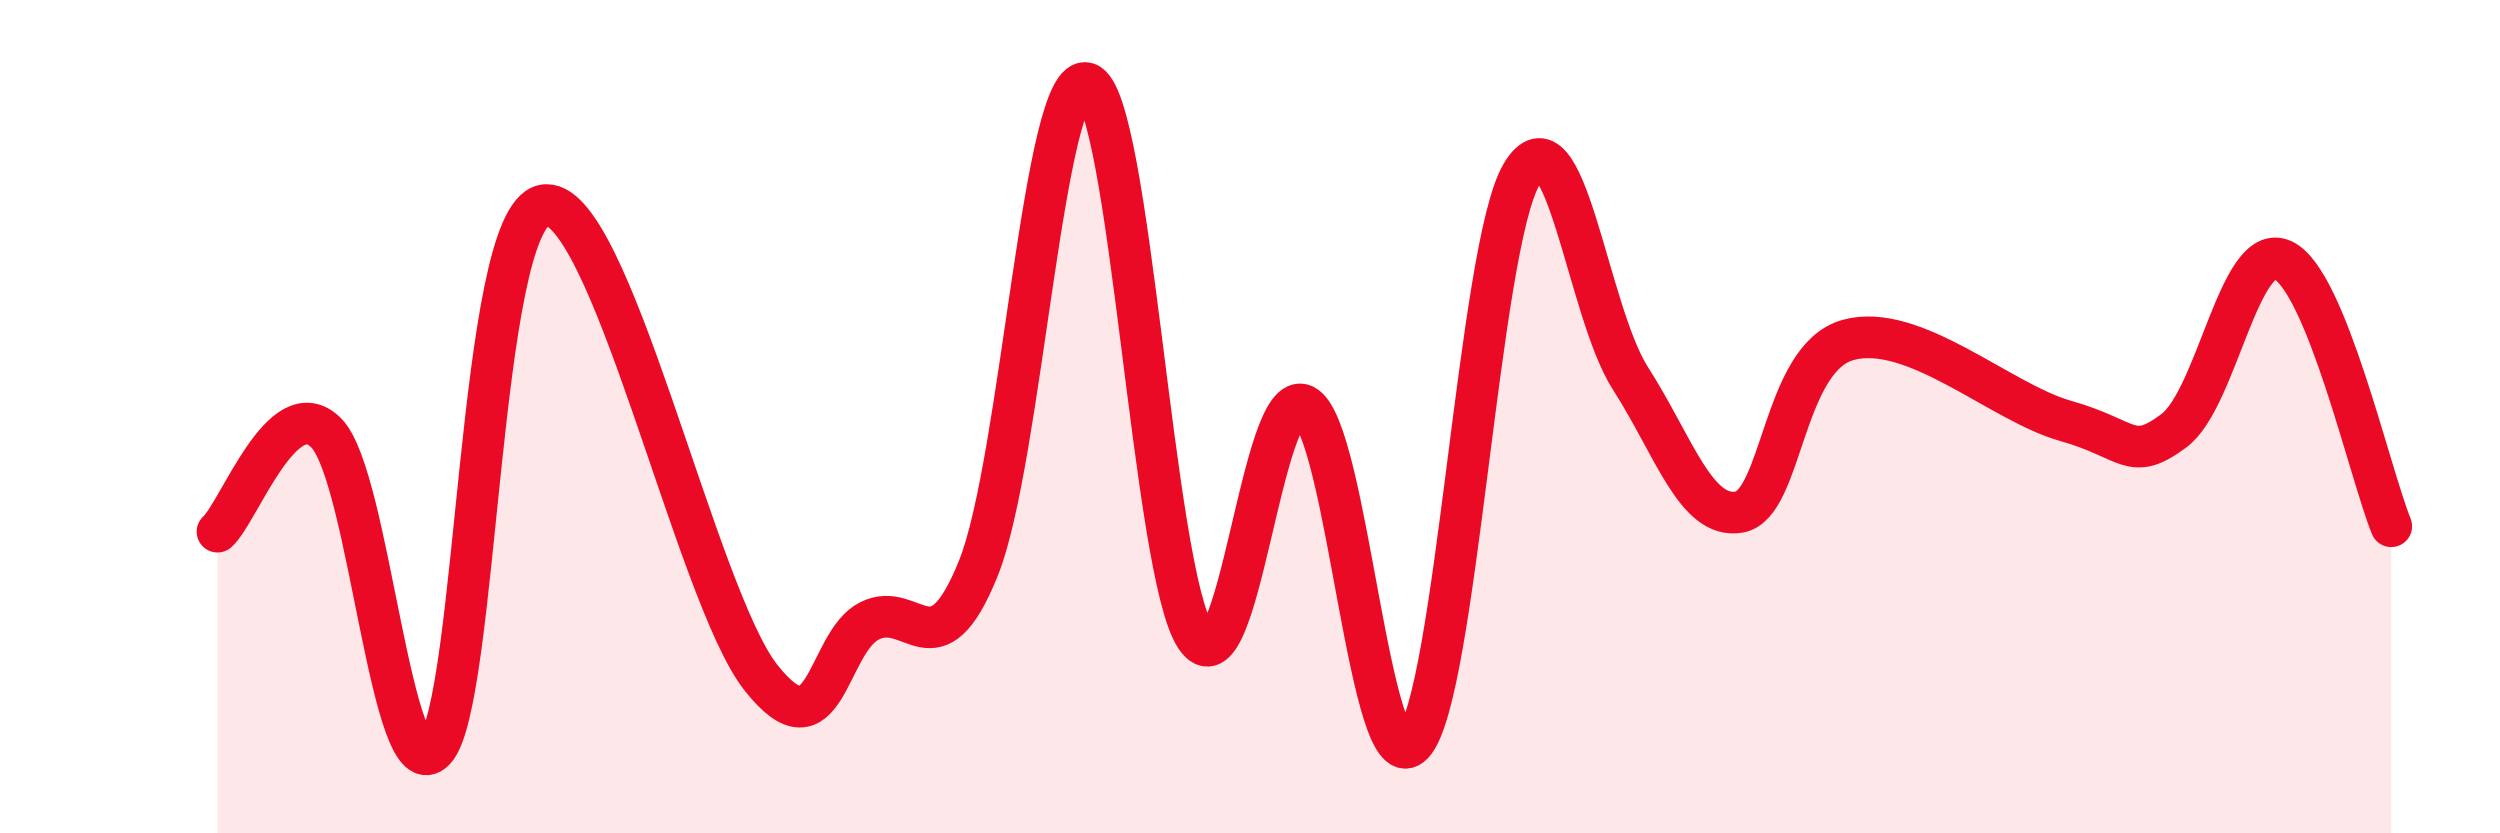
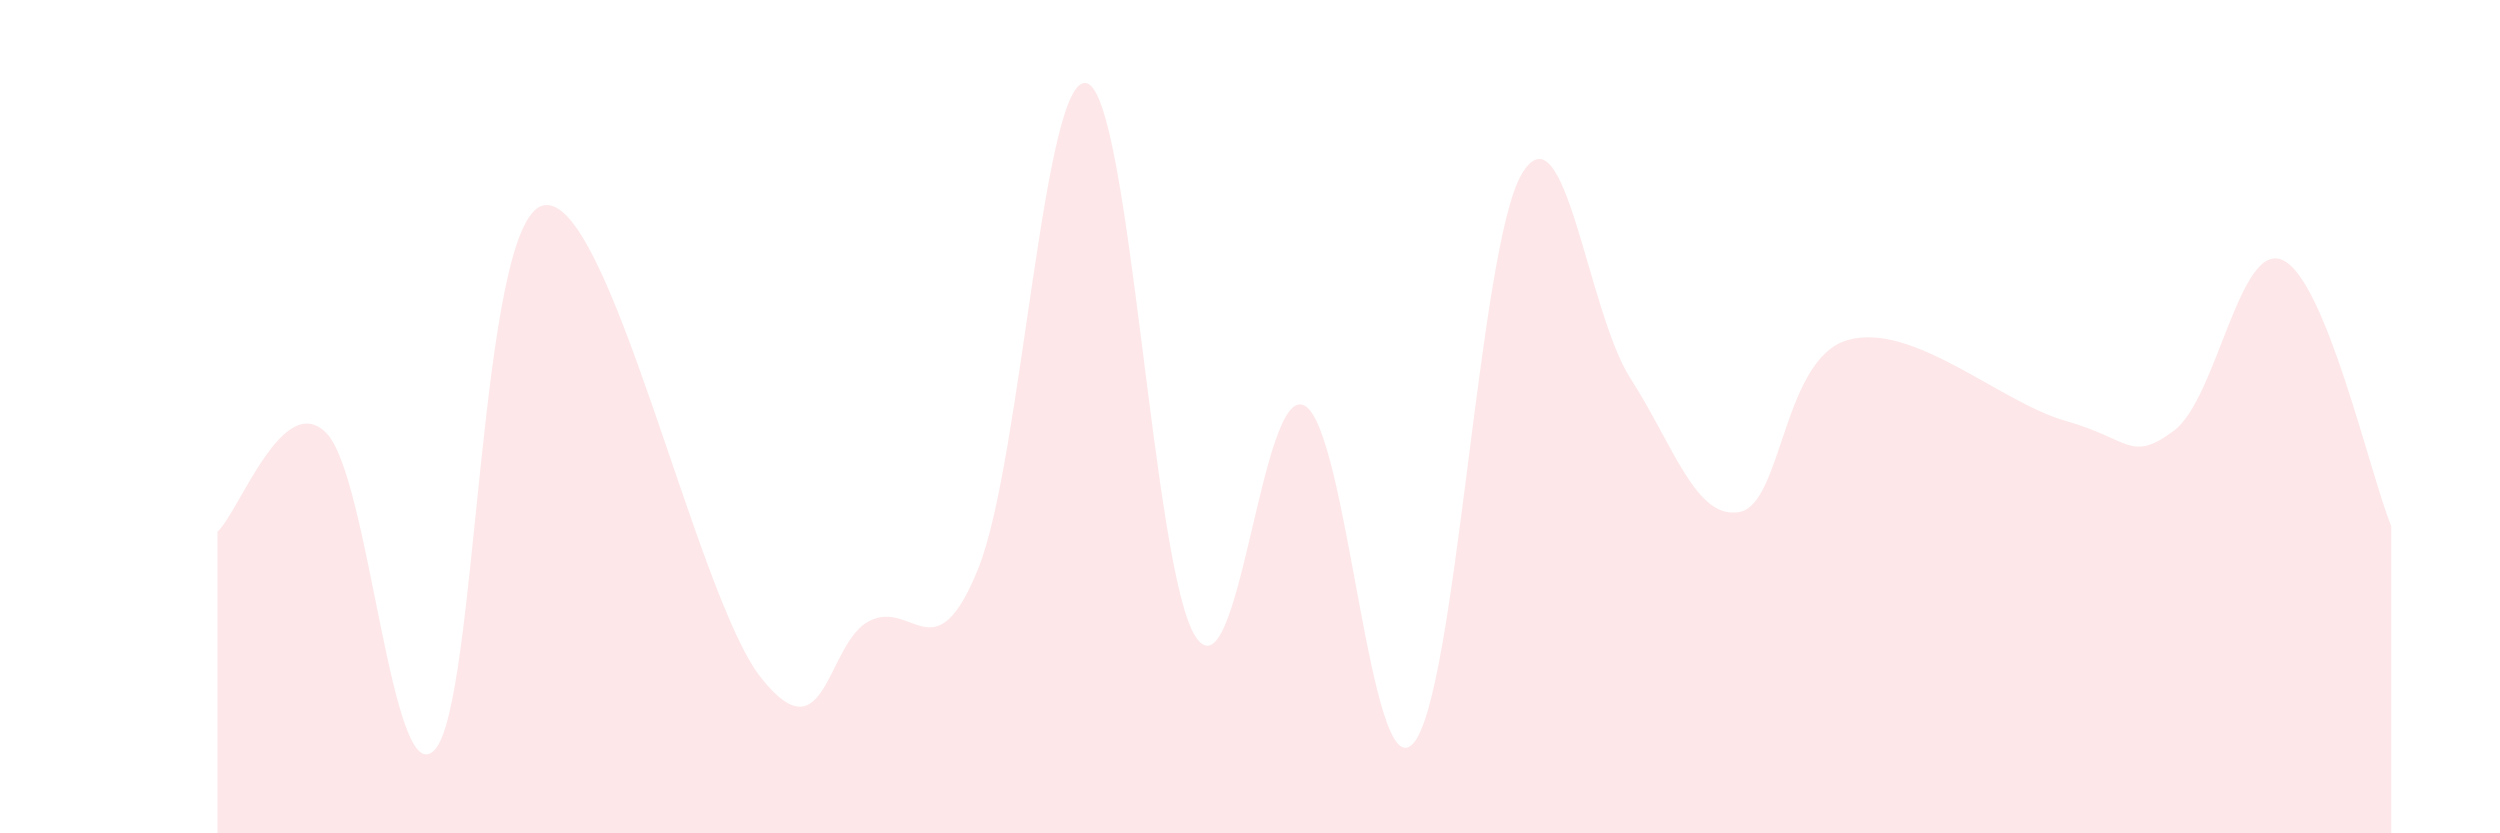
<svg xmlns="http://www.w3.org/2000/svg" width="60" height="20" viewBox="0 0 60 20">
  <path d="M 5.22,12.76 C 5.74,12.29 6.79,9.34 7.83,10.39 C 8.87,11.44 9.39,19.09 10.43,18 C 11.47,16.91 11.47,5.28 13.04,4.93 C 14.61,4.58 16.69,14.27 18.26,16.26 C 19.83,18.25 19.83,15.42 20.87,14.9 C 21.91,14.38 22.44,16.22 23.48,13.64 C 24.52,11.06 25.05,1.67 26.09,2 C 27.13,2.33 27.66,13.74 28.7,15.29 C 29.74,16.84 30.26,9.22 31.3,9.73 C 32.34,10.24 32.87,18.96 33.91,17.85 C 34.95,16.74 35.48,5.93 36.52,4.18 C 37.56,2.43 38.09,7.46 39.13,9.08 C 40.17,10.7 40.7,12.47 41.74,12.29 C 42.78,12.11 42.78,8.6 44.35,8.16 C 45.92,7.72 48.01,9.66 49.57,10.1 C 51.13,10.54 51.13,11.11 52.17,10.34 C 53.21,9.57 53.74,5.78 54.78,6.24 C 55.82,6.7 56.87,11.35 57.39,12.63L57.39 20L5.22 20Z" fill="#EB0A25" opacity="0.1" stroke-linecap="round" stroke-linejoin="round" />
-   <path d="M 5.22,12.76 C 5.74,12.29 6.79,9.34 7.83,10.39 C 8.87,11.44 9.39,19.09 10.43,18 C 11.47,16.91 11.47,5.28 13.04,4.93 C 14.61,4.58 16.69,14.27 18.26,16.26 C 19.83,18.25 19.83,15.42 20.87,14.9 C 21.91,14.38 22.44,16.22 23.48,13.64 C 24.52,11.06 25.05,1.67 26.09,2 C 27.13,2.33 27.66,13.74 28.7,15.29 C 29.74,16.84 30.26,9.22 31.3,9.73 C 32.34,10.24 32.87,18.96 33.91,17.85 C 34.95,16.74 35.48,5.93 36.52,4.18 C 37.56,2.43 38.09,7.46 39.13,9.08 C 40.17,10.7 40.7,12.47 41.74,12.29 C 42.78,12.11 42.78,8.6 44.35,8.16 C 45.92,7.72 48.01,9.66 49.57,10.1 C 51.13,10.54 51.13,11.11 52.17,10.34 C 53.21,9.57 53.74,5.78 54.78,6.24 C 55.82,6.7 56.87,11.35 57.39,12.63" stroke="#EB0A25" stroke-width="1" fill="none" stroke-linecap="round" stroke-linejoin="round" />
</svg>